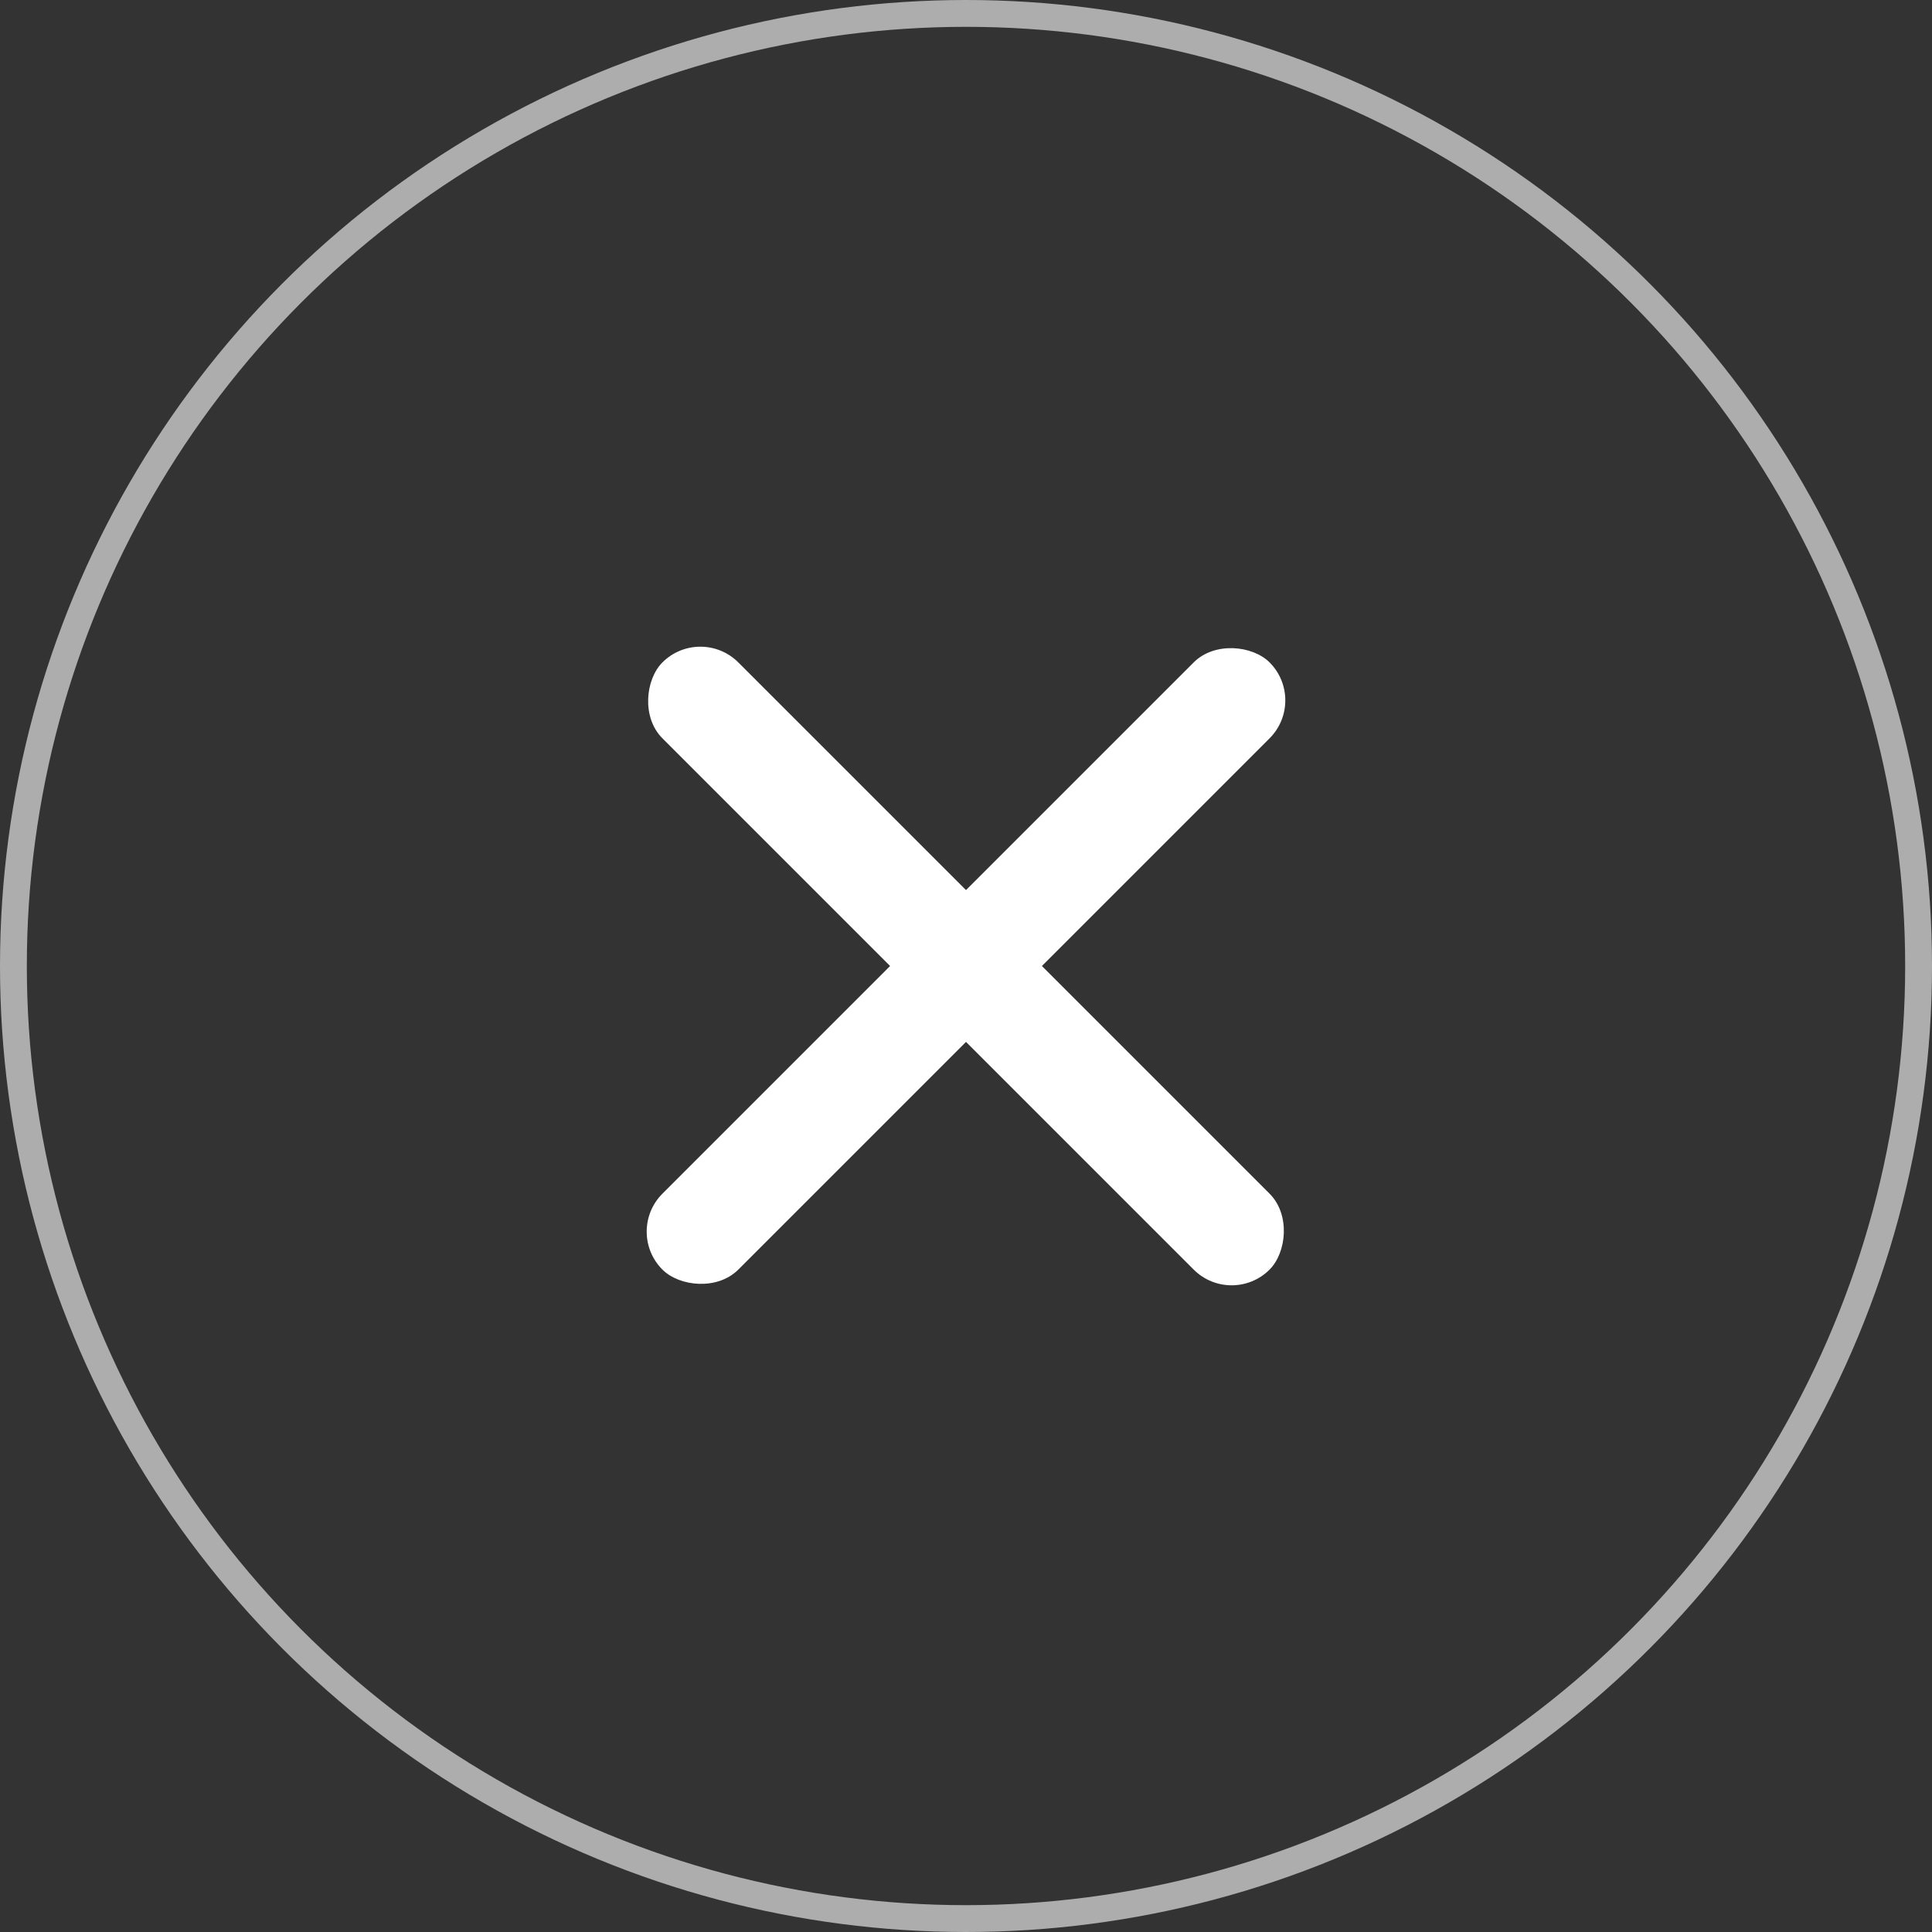
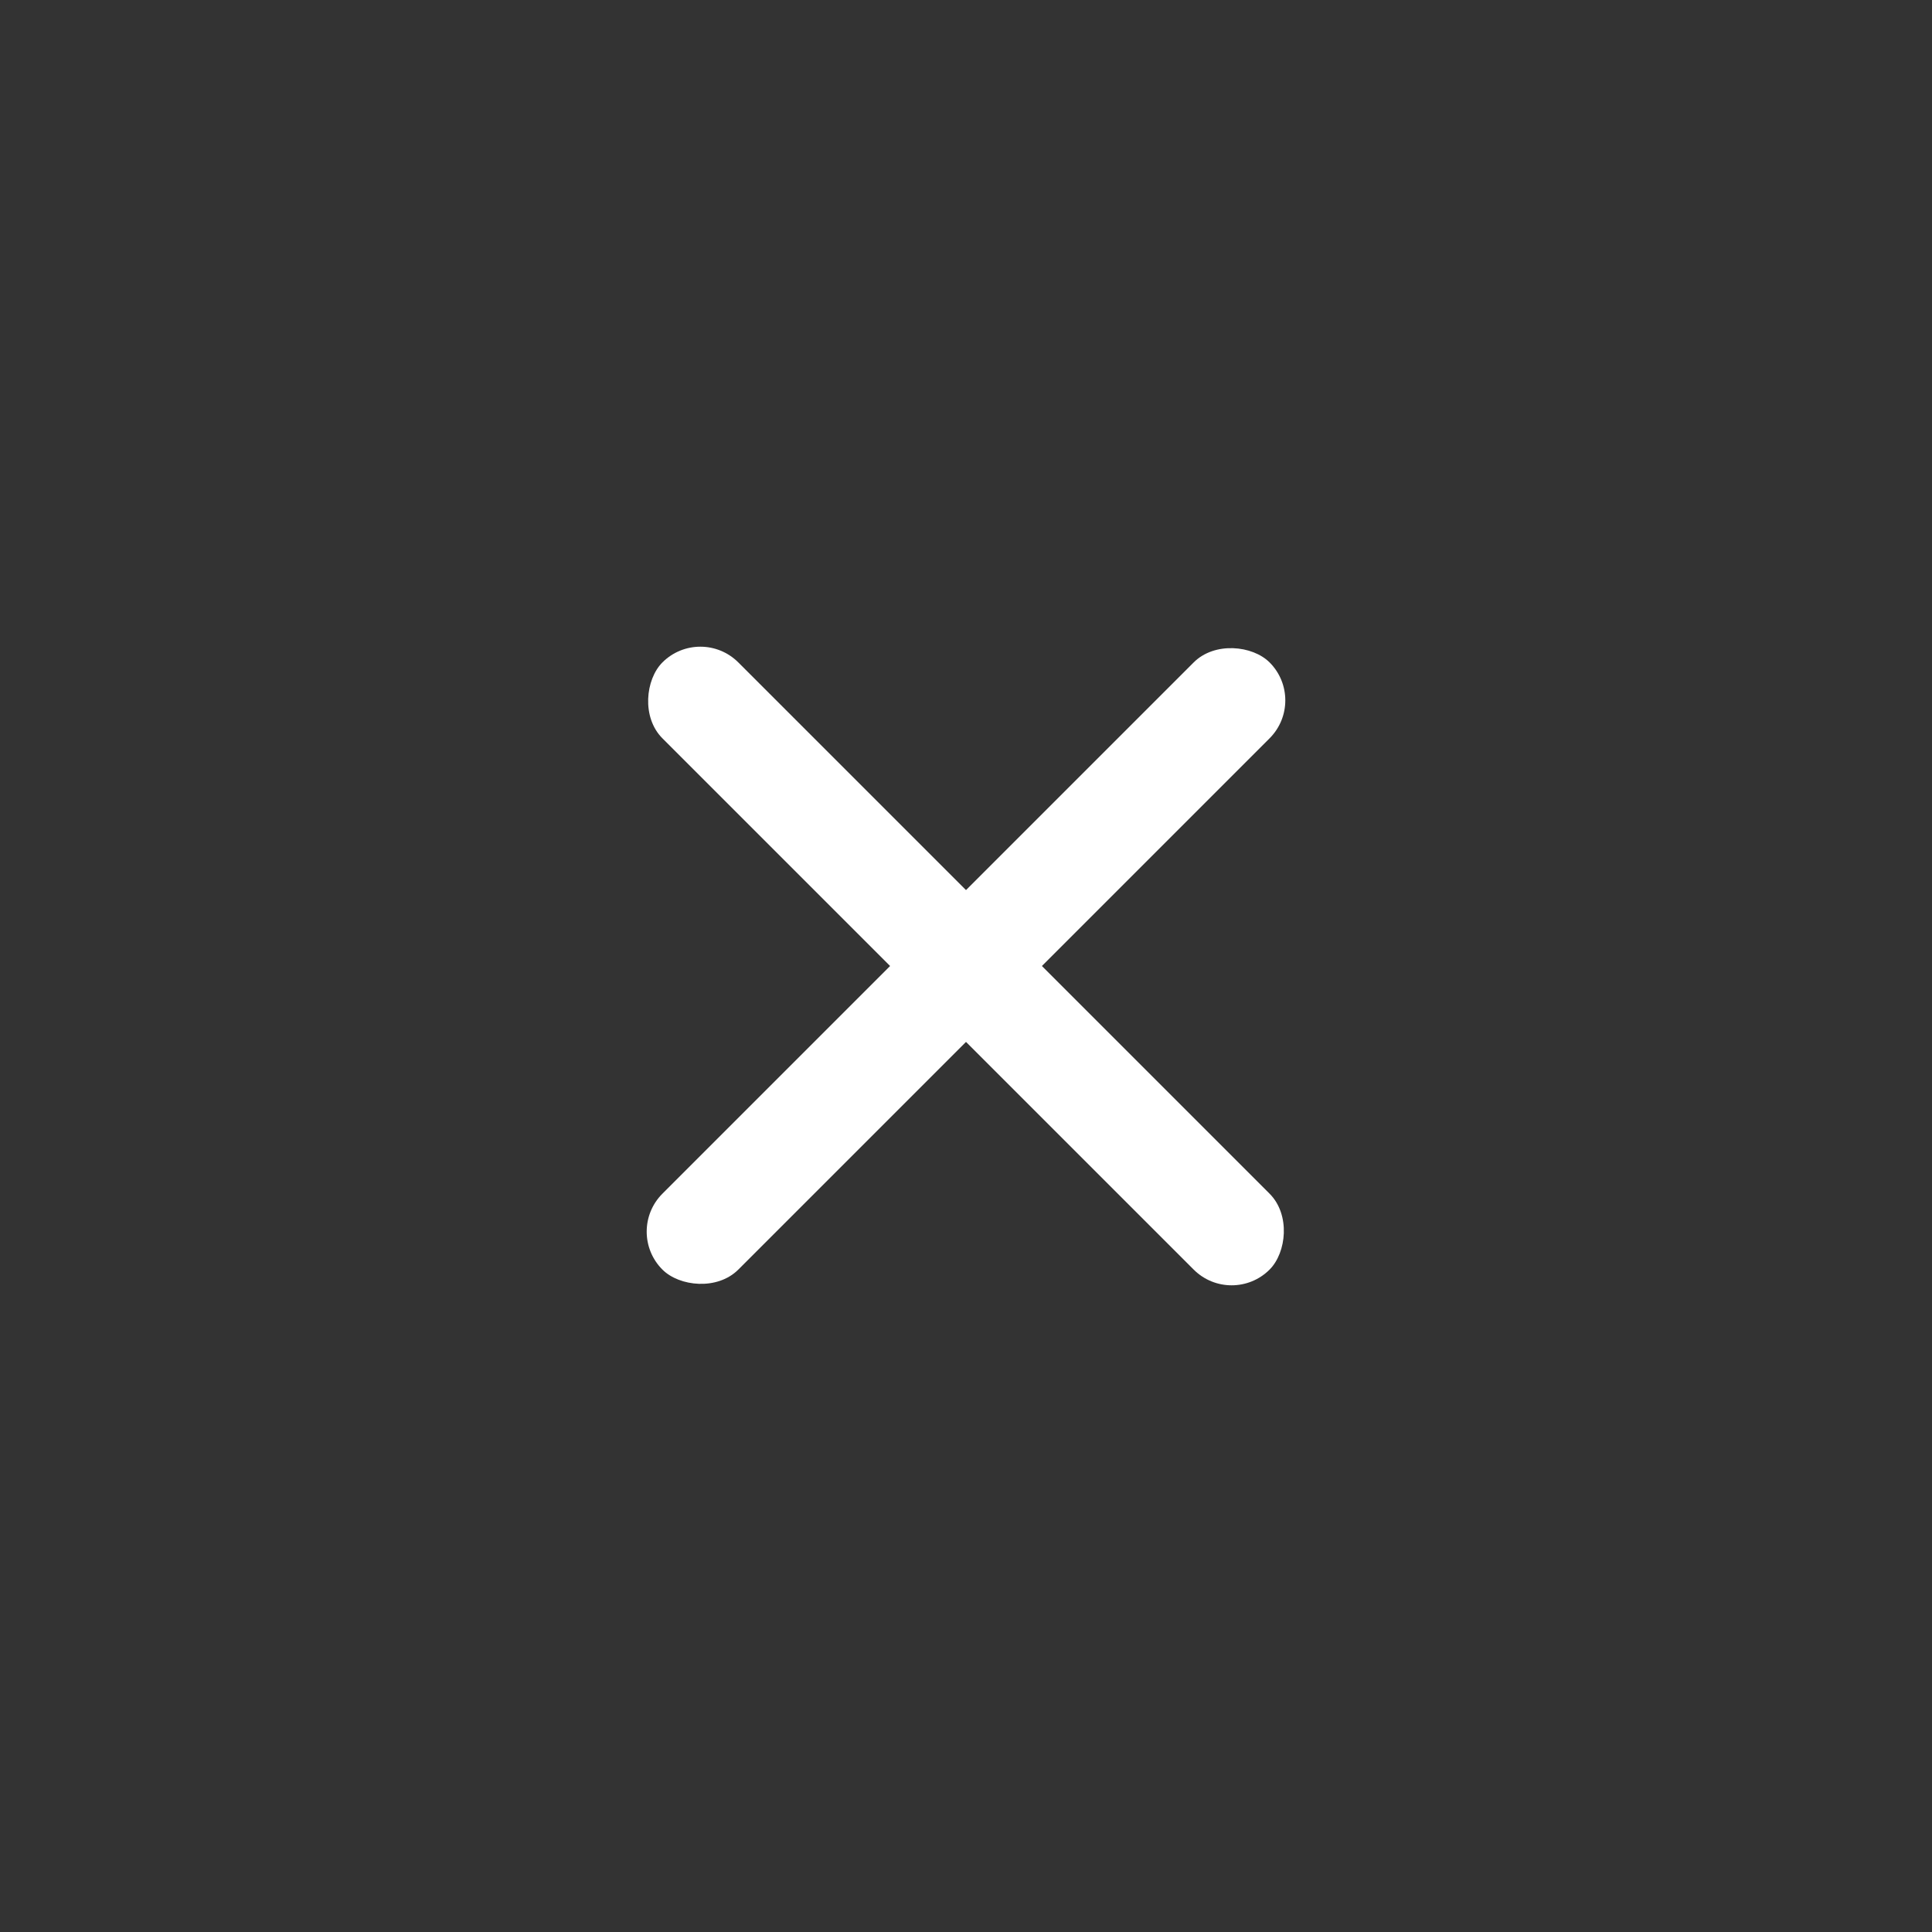
<svg xmlns="http://www.w3.org/2000/svg" width="36px" height="36px" viewBox="0 0 36 36" version="1.1">
  <rect x="0" y="0" width="36" height="36" fill="#333333" stroke="none" />
  <title>关闭</title>
  <g id="首页-美发页-详情页" stroke="none" stroke-width="1" fill="none" fill-rule="evenodd">
    <g id="美发页-停业提醒" transform="translate(-170, -555)">
      <g id="关闭" transform="translate(170, 555)">
-         <circle id="椭圆形" stroke="#FFFFFF" stroke-width="0.5" opacity="0.6" cx="18" cy="18" r="17.75" />
        <rect id="矩形" fill="#FFFFFF" transform="translate(18, 18) rotate(-315) translate(-18, -18) " x="10" y="17" width="16" height="2" rx="1" />
        <rect id="矩形备份-4" fill="#FFFFFF" transform="translate(18, 18) rotate(-45) translate(-18, -18) " x="10" y="17" width="16" height="2" rx="1" />
      </g>
    </g>
  </g>
</svg>